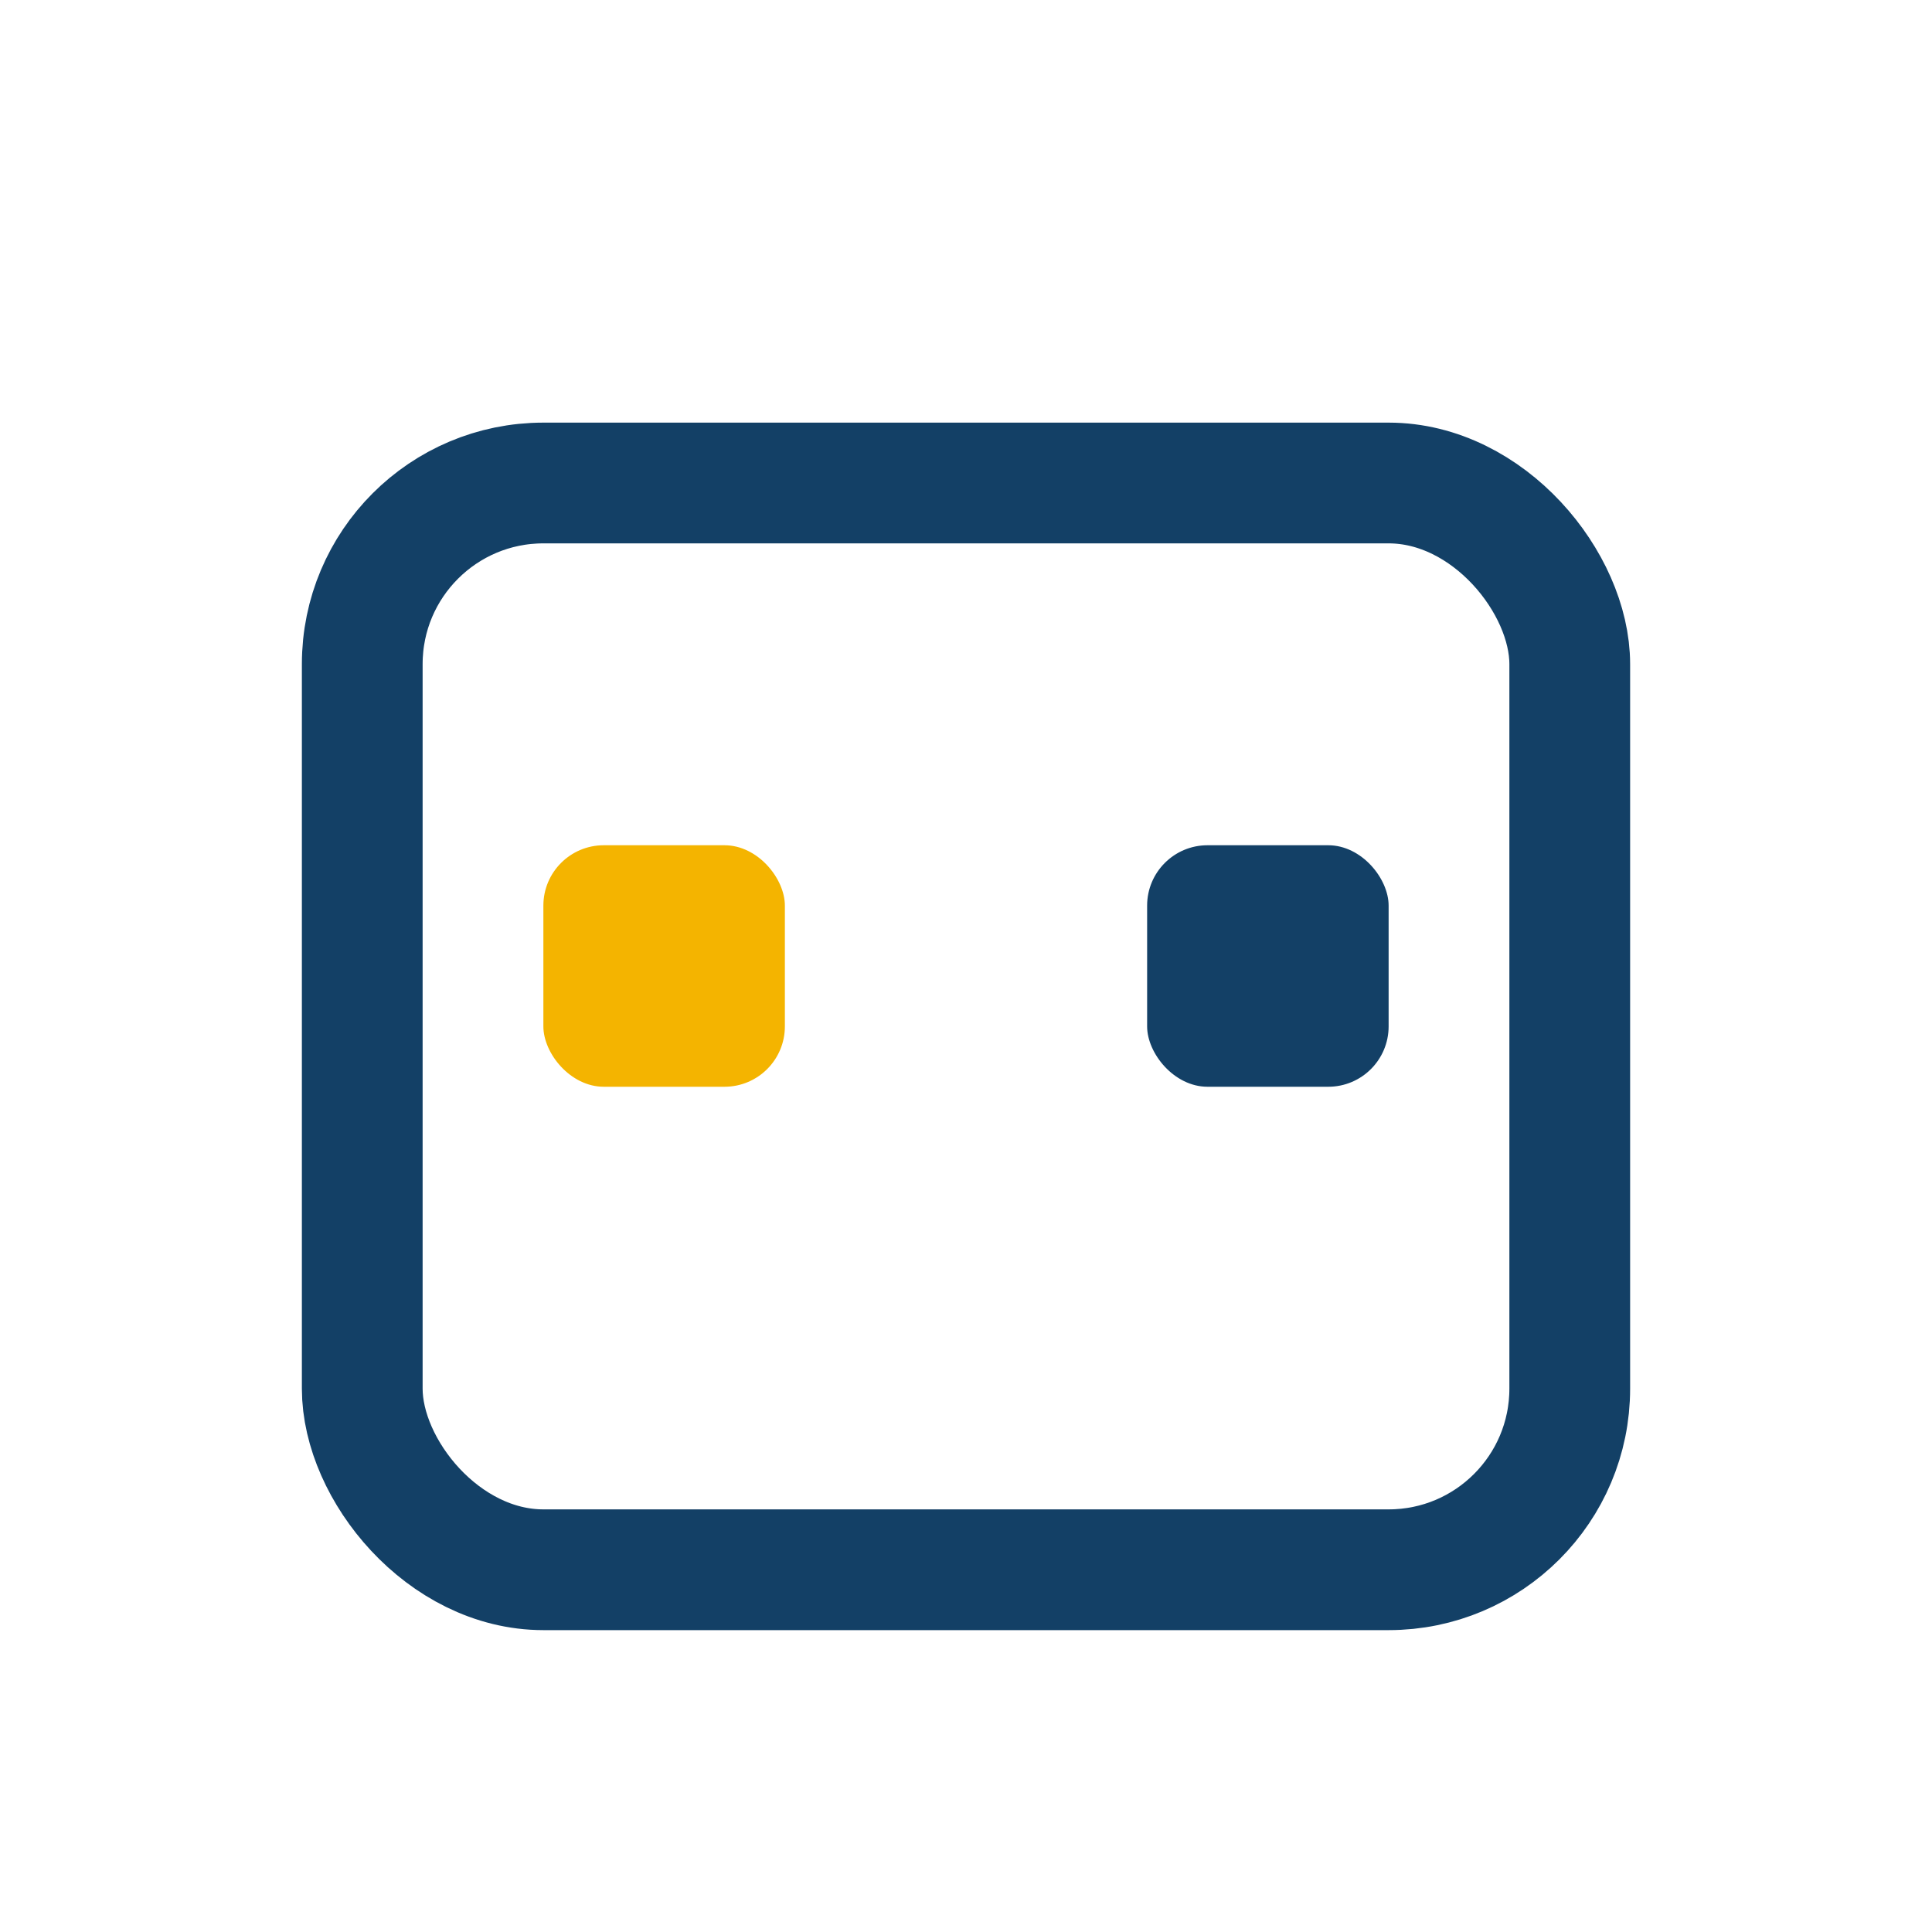
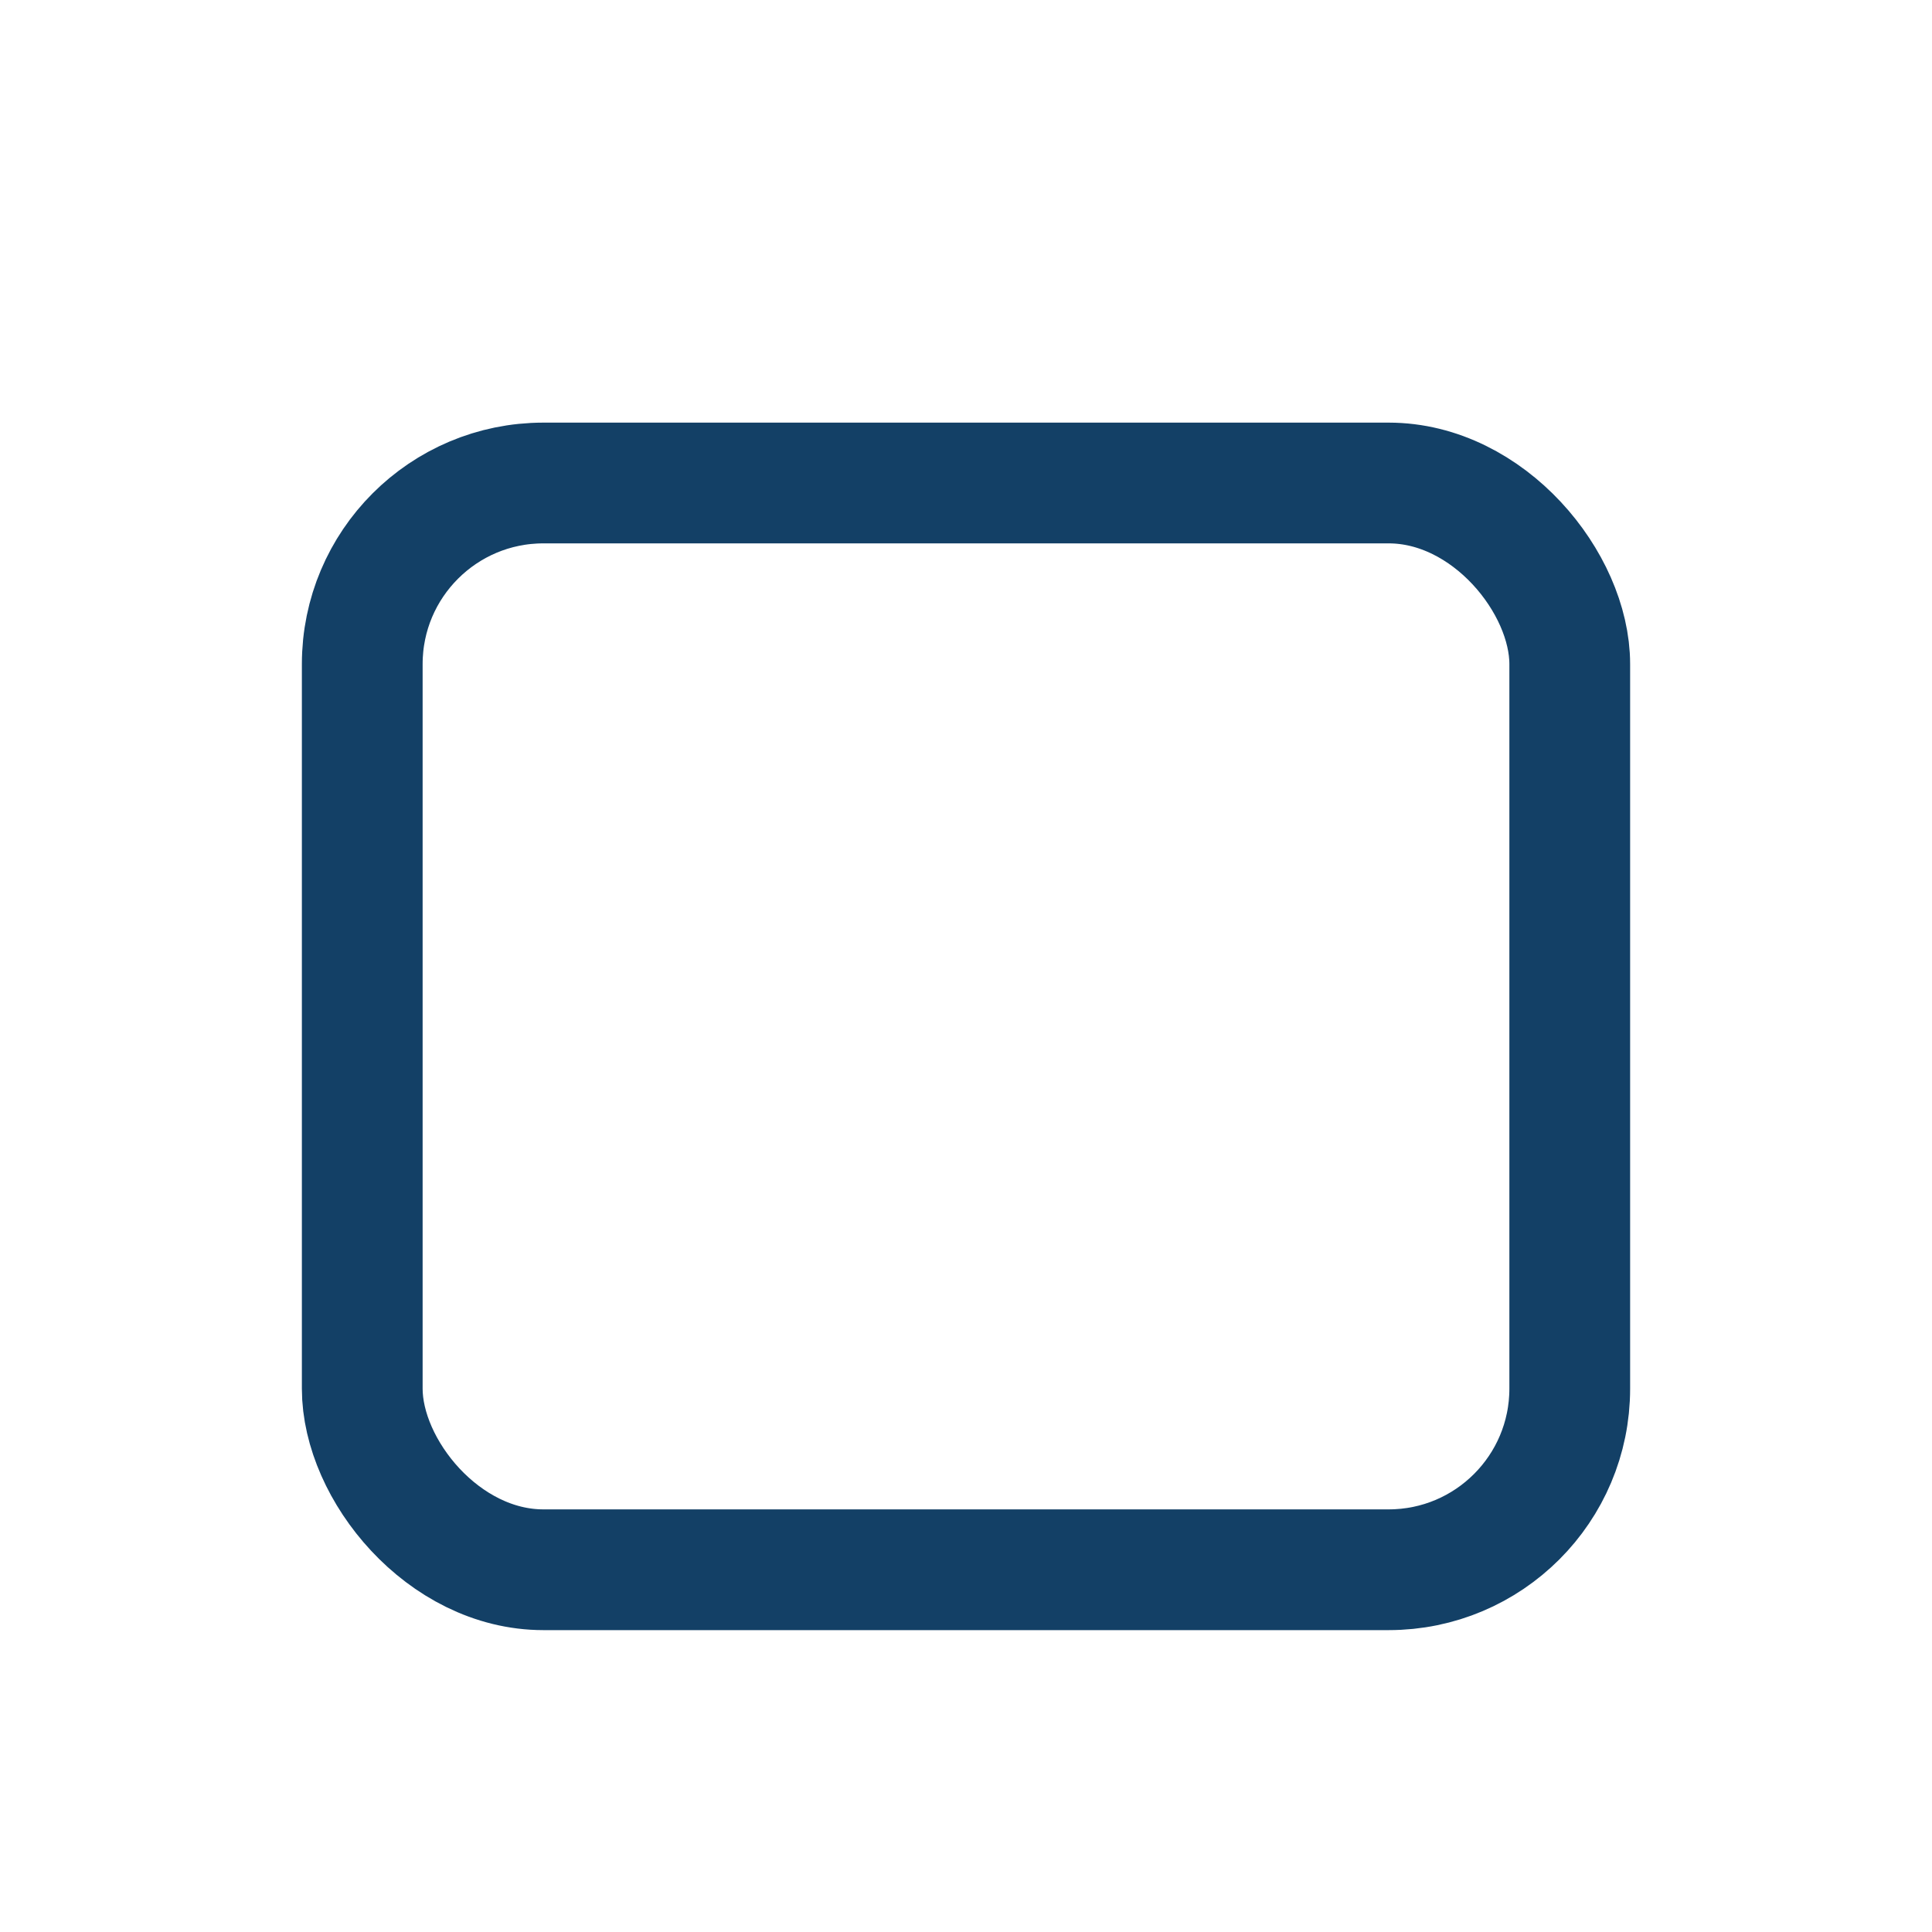
<svg xmlns="http://www.w3.org/2000/svg" width="32" height="32" viewBox="0 0 32 32">
  <rect x="6" y="8" width="20" height="18" rx="3" fill="none" stroke="#134066" stroke-width="2" />
-   <rect x="9" y="14" width="4" height="4" rx="1" fill="#F4B400" />
-   <rect x="19" y="14" width="4" height="4" rx="1" fill="#134066" />
</svg>